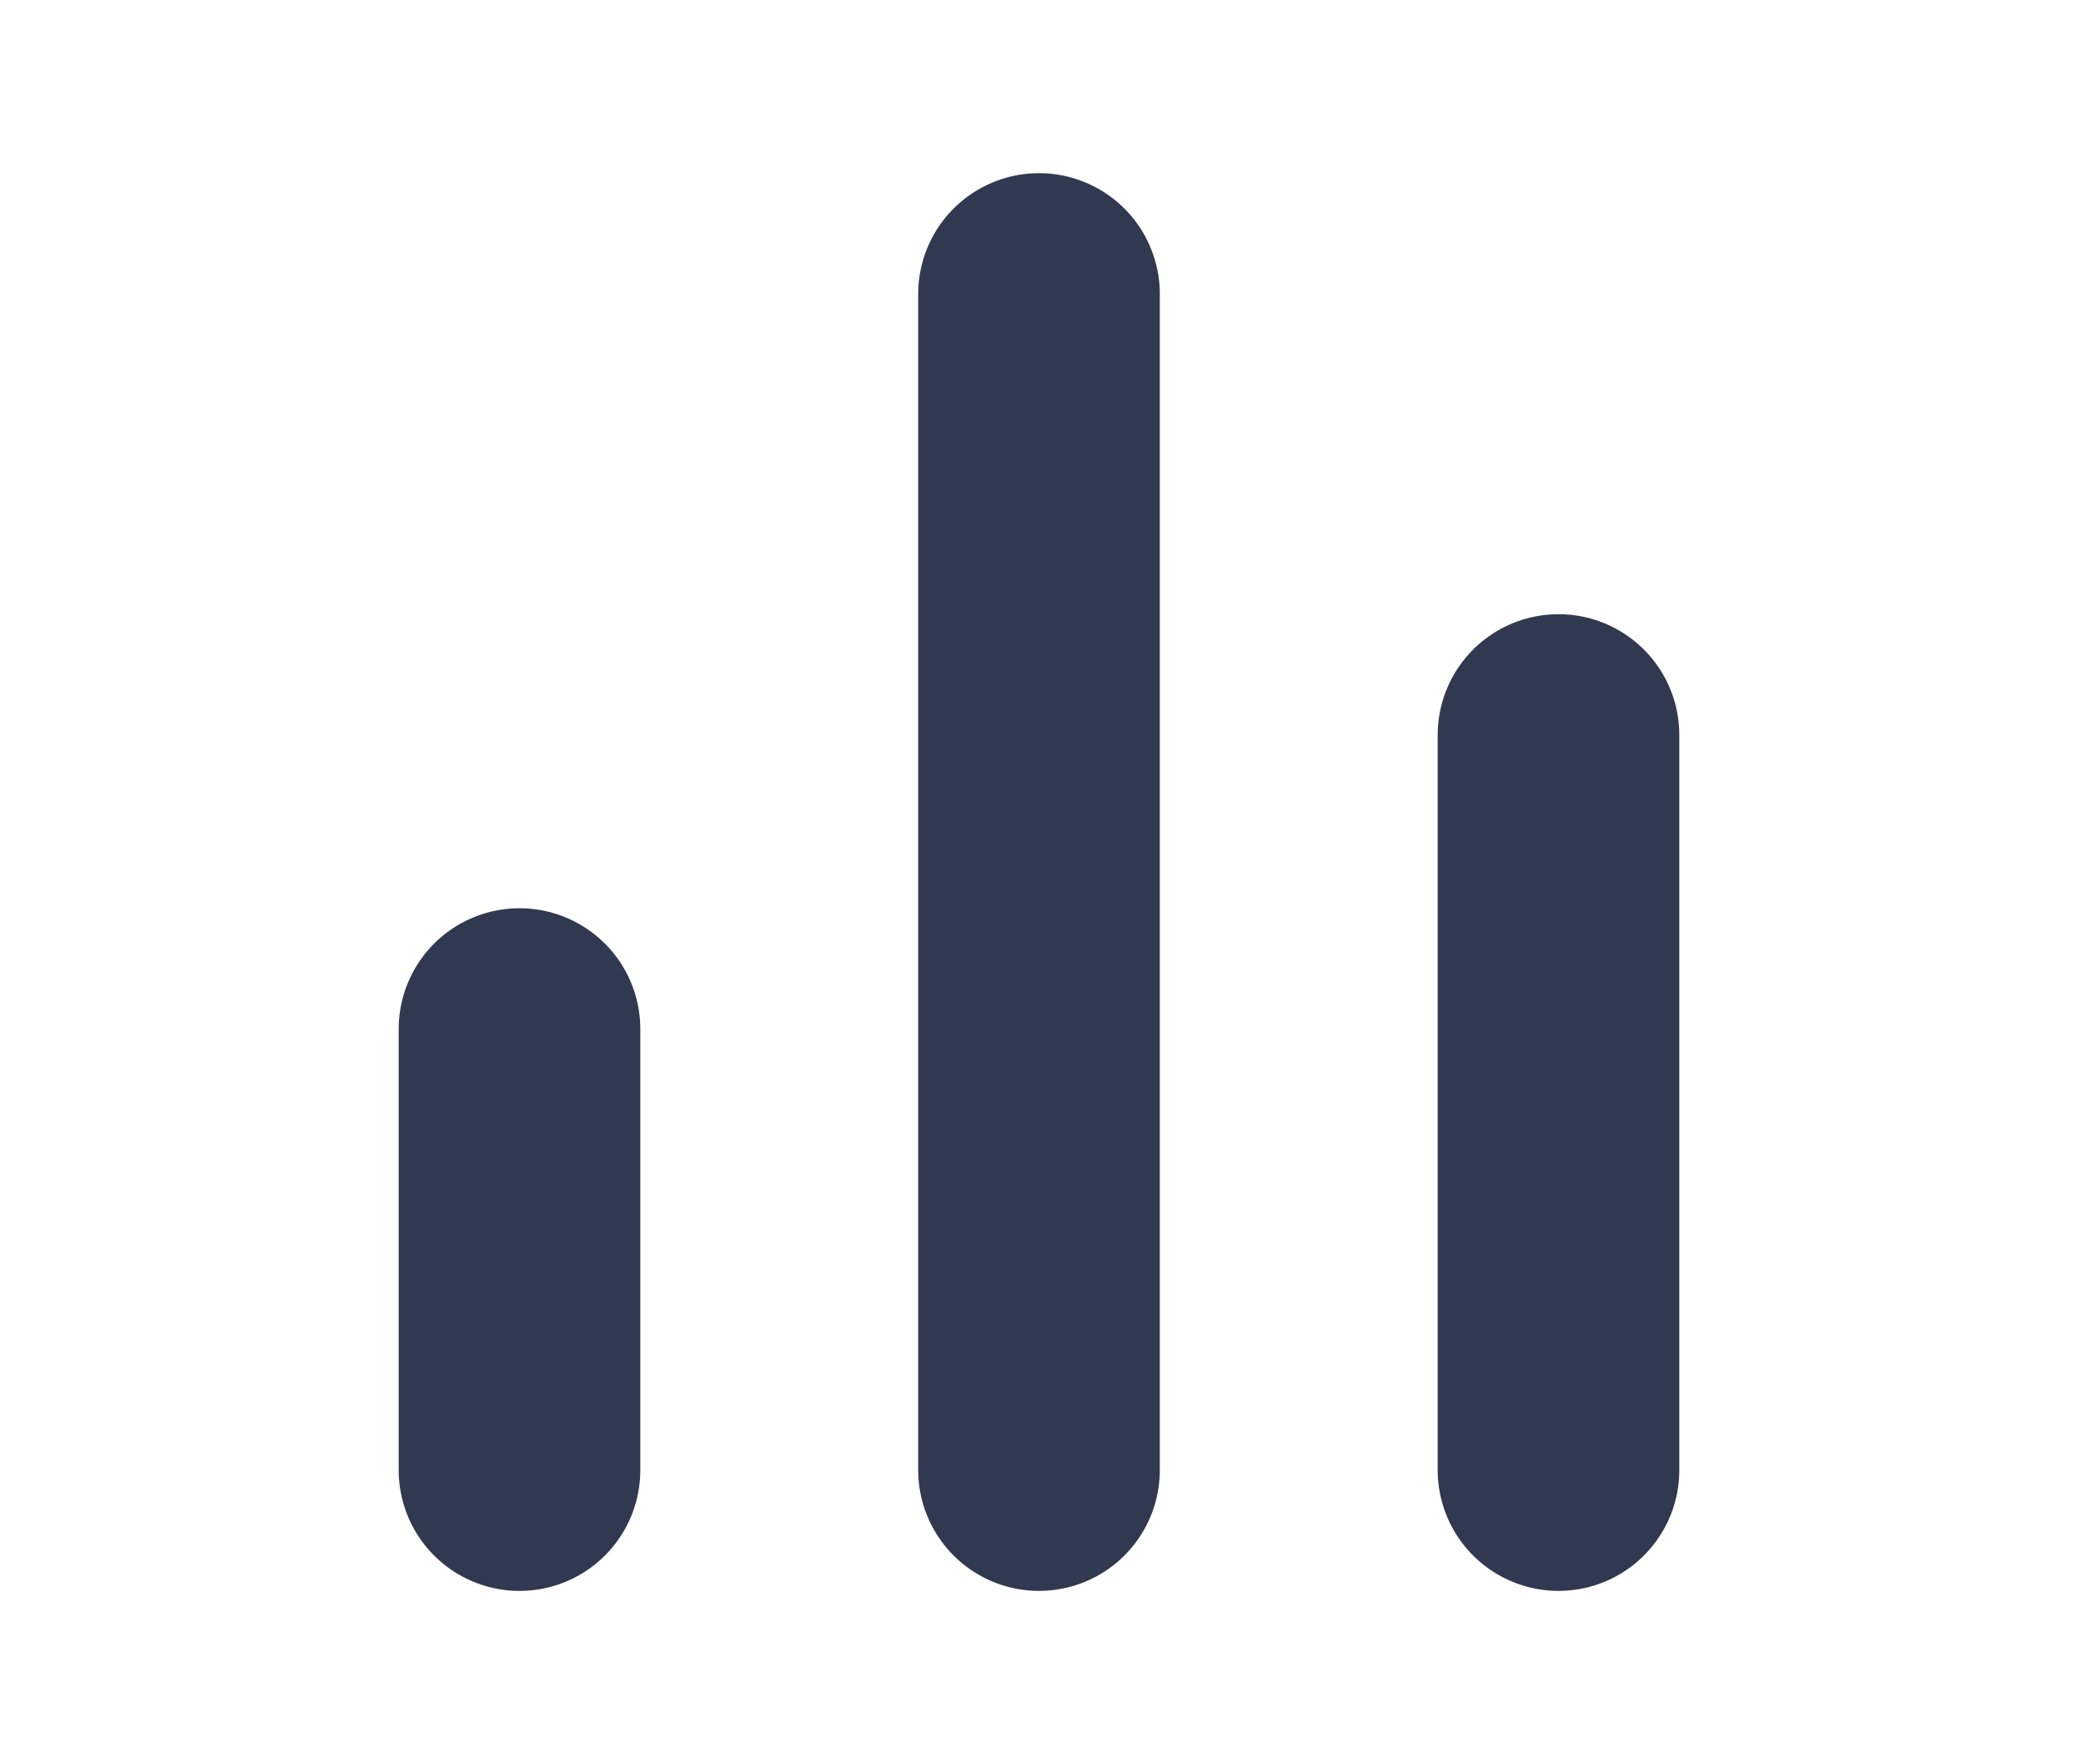
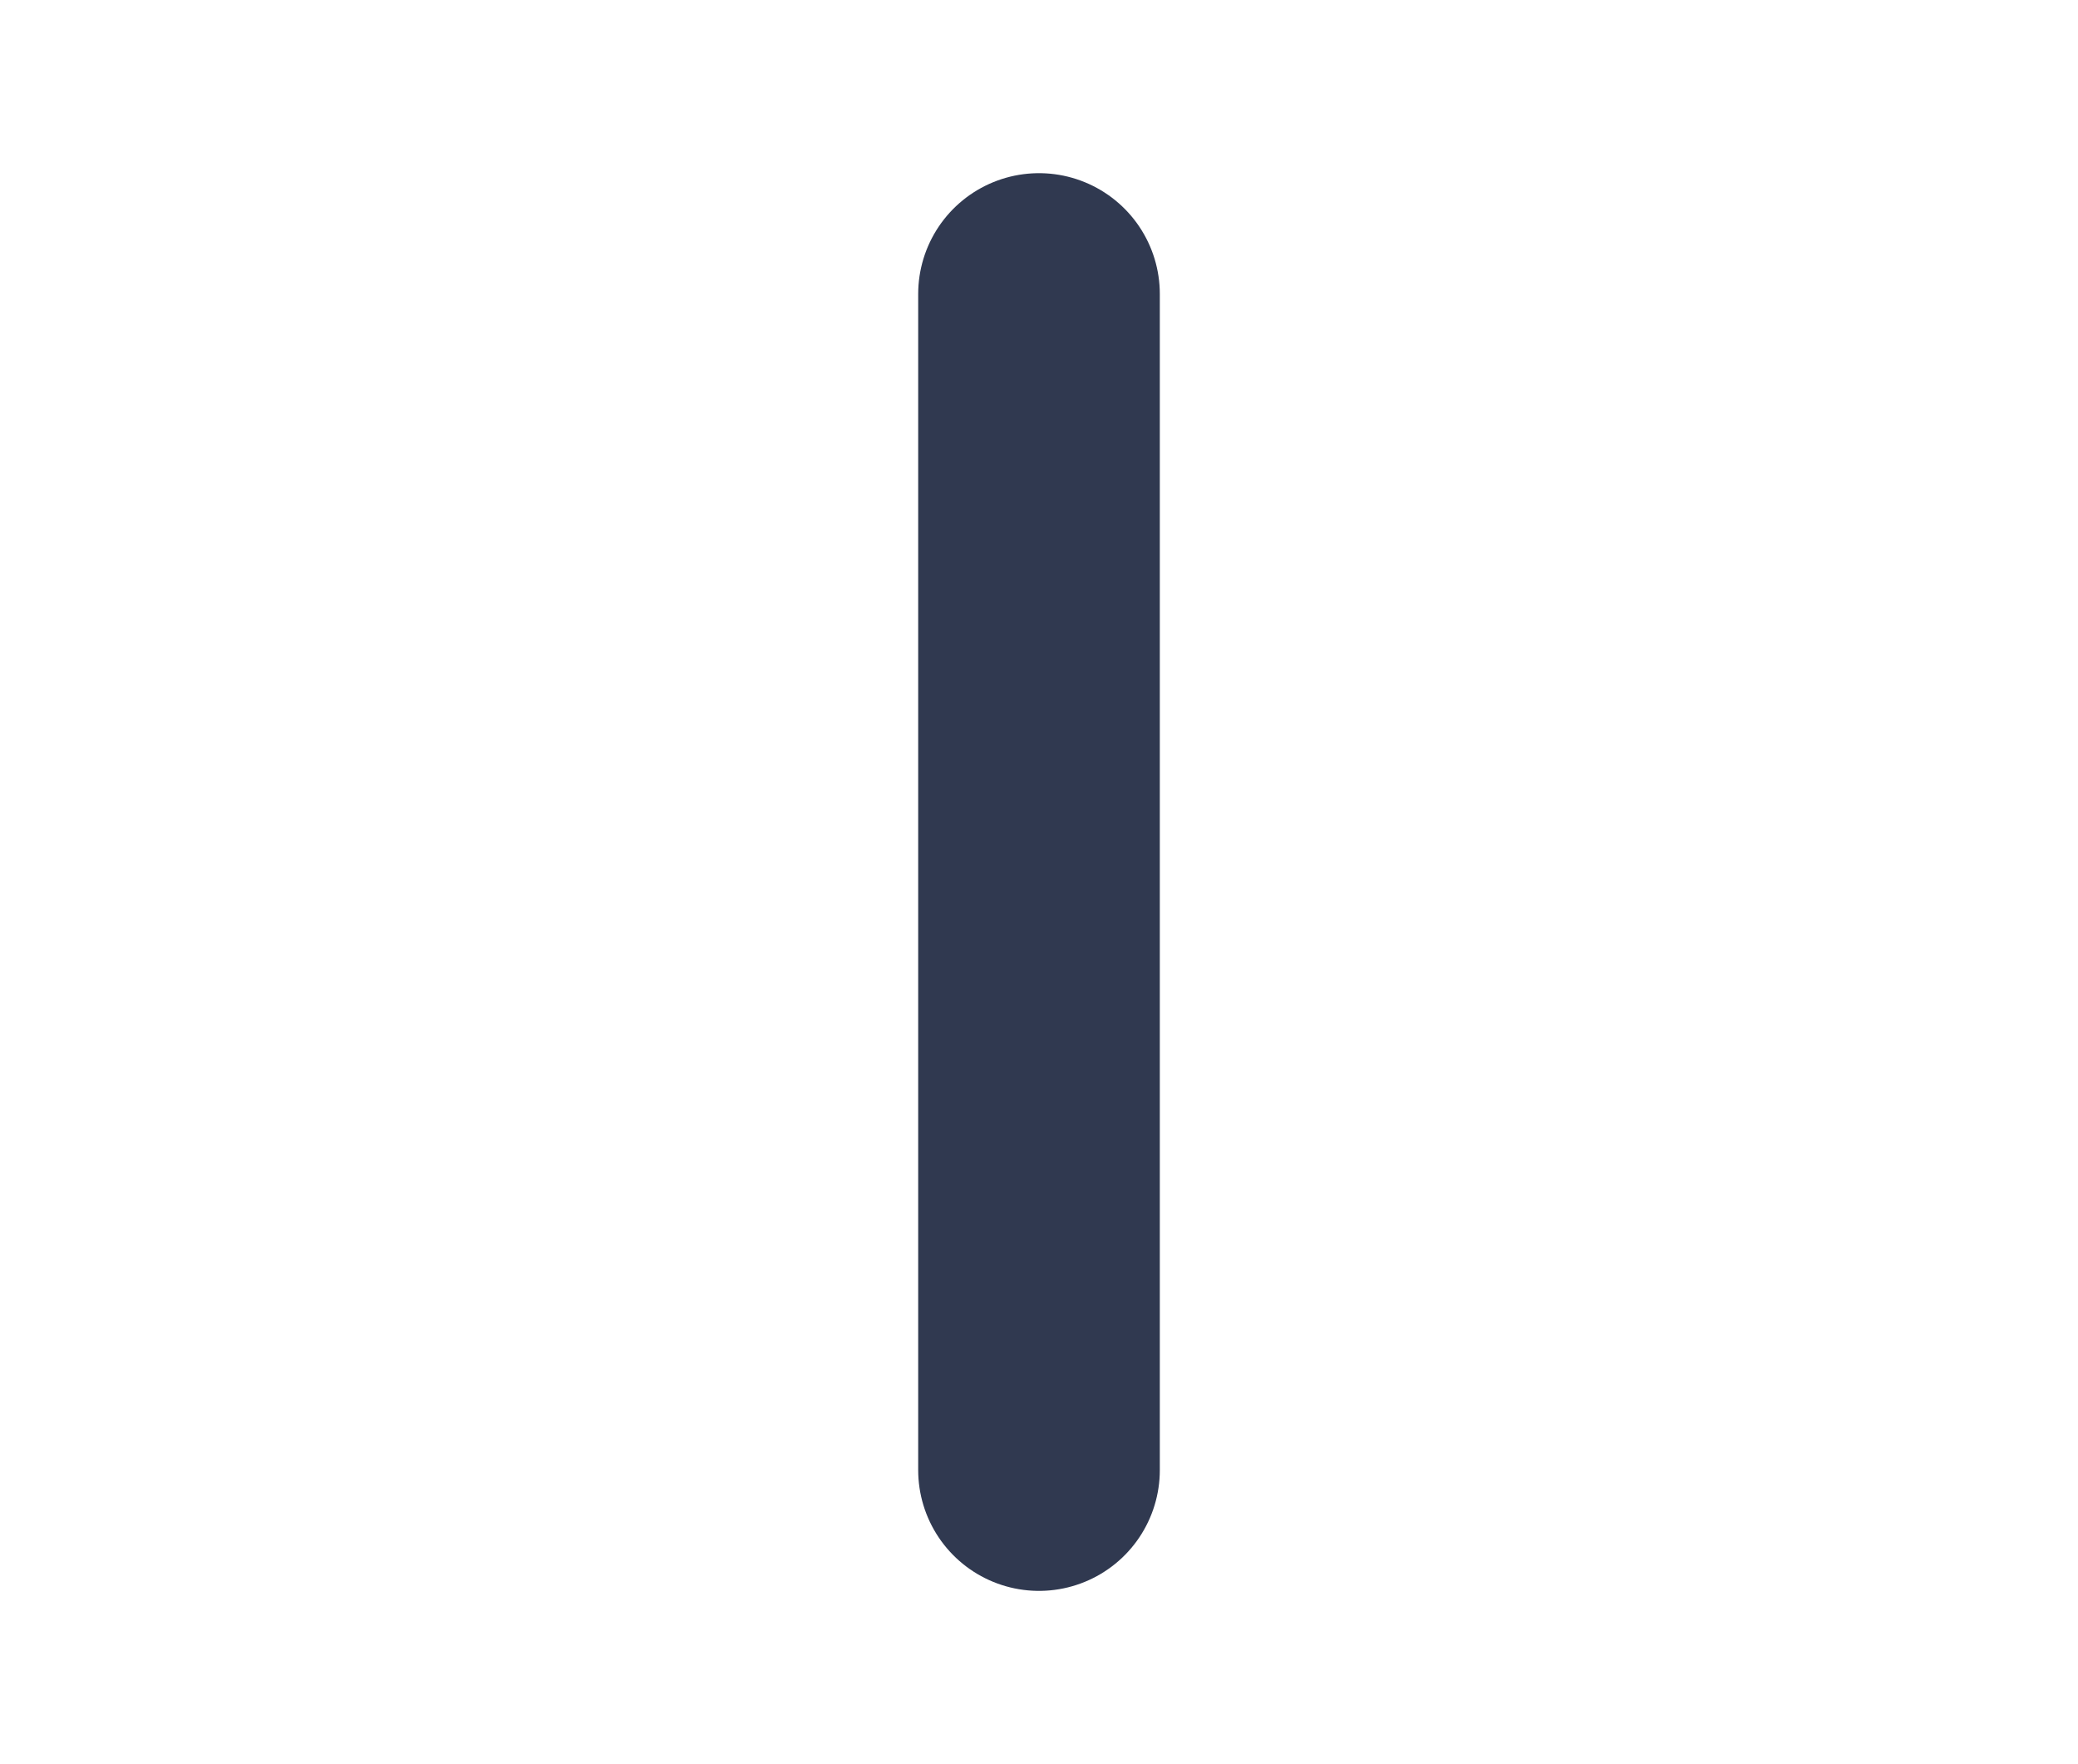
<svg xmlns="http://www.w3.org/2000/svg" width="86" height="73" viewBox="0 0 86 73" fill="none">
-   <path d="M64.5 60.833V30.416" stroke="#303950" stroke-width="10" stroke-linecap="round" stroke-linejoin="round" />
  <path d="M43 60.833V12.166" stroke="#303950" stroke-width="10" stroke-linecap="round" stroke-linejoin="round" />
-   <path d="M21.5 60.834V42.584" stroke="#303950" stroke-width="10" stroke-linecap="round" stroke-linejoin="round" />
</svg>